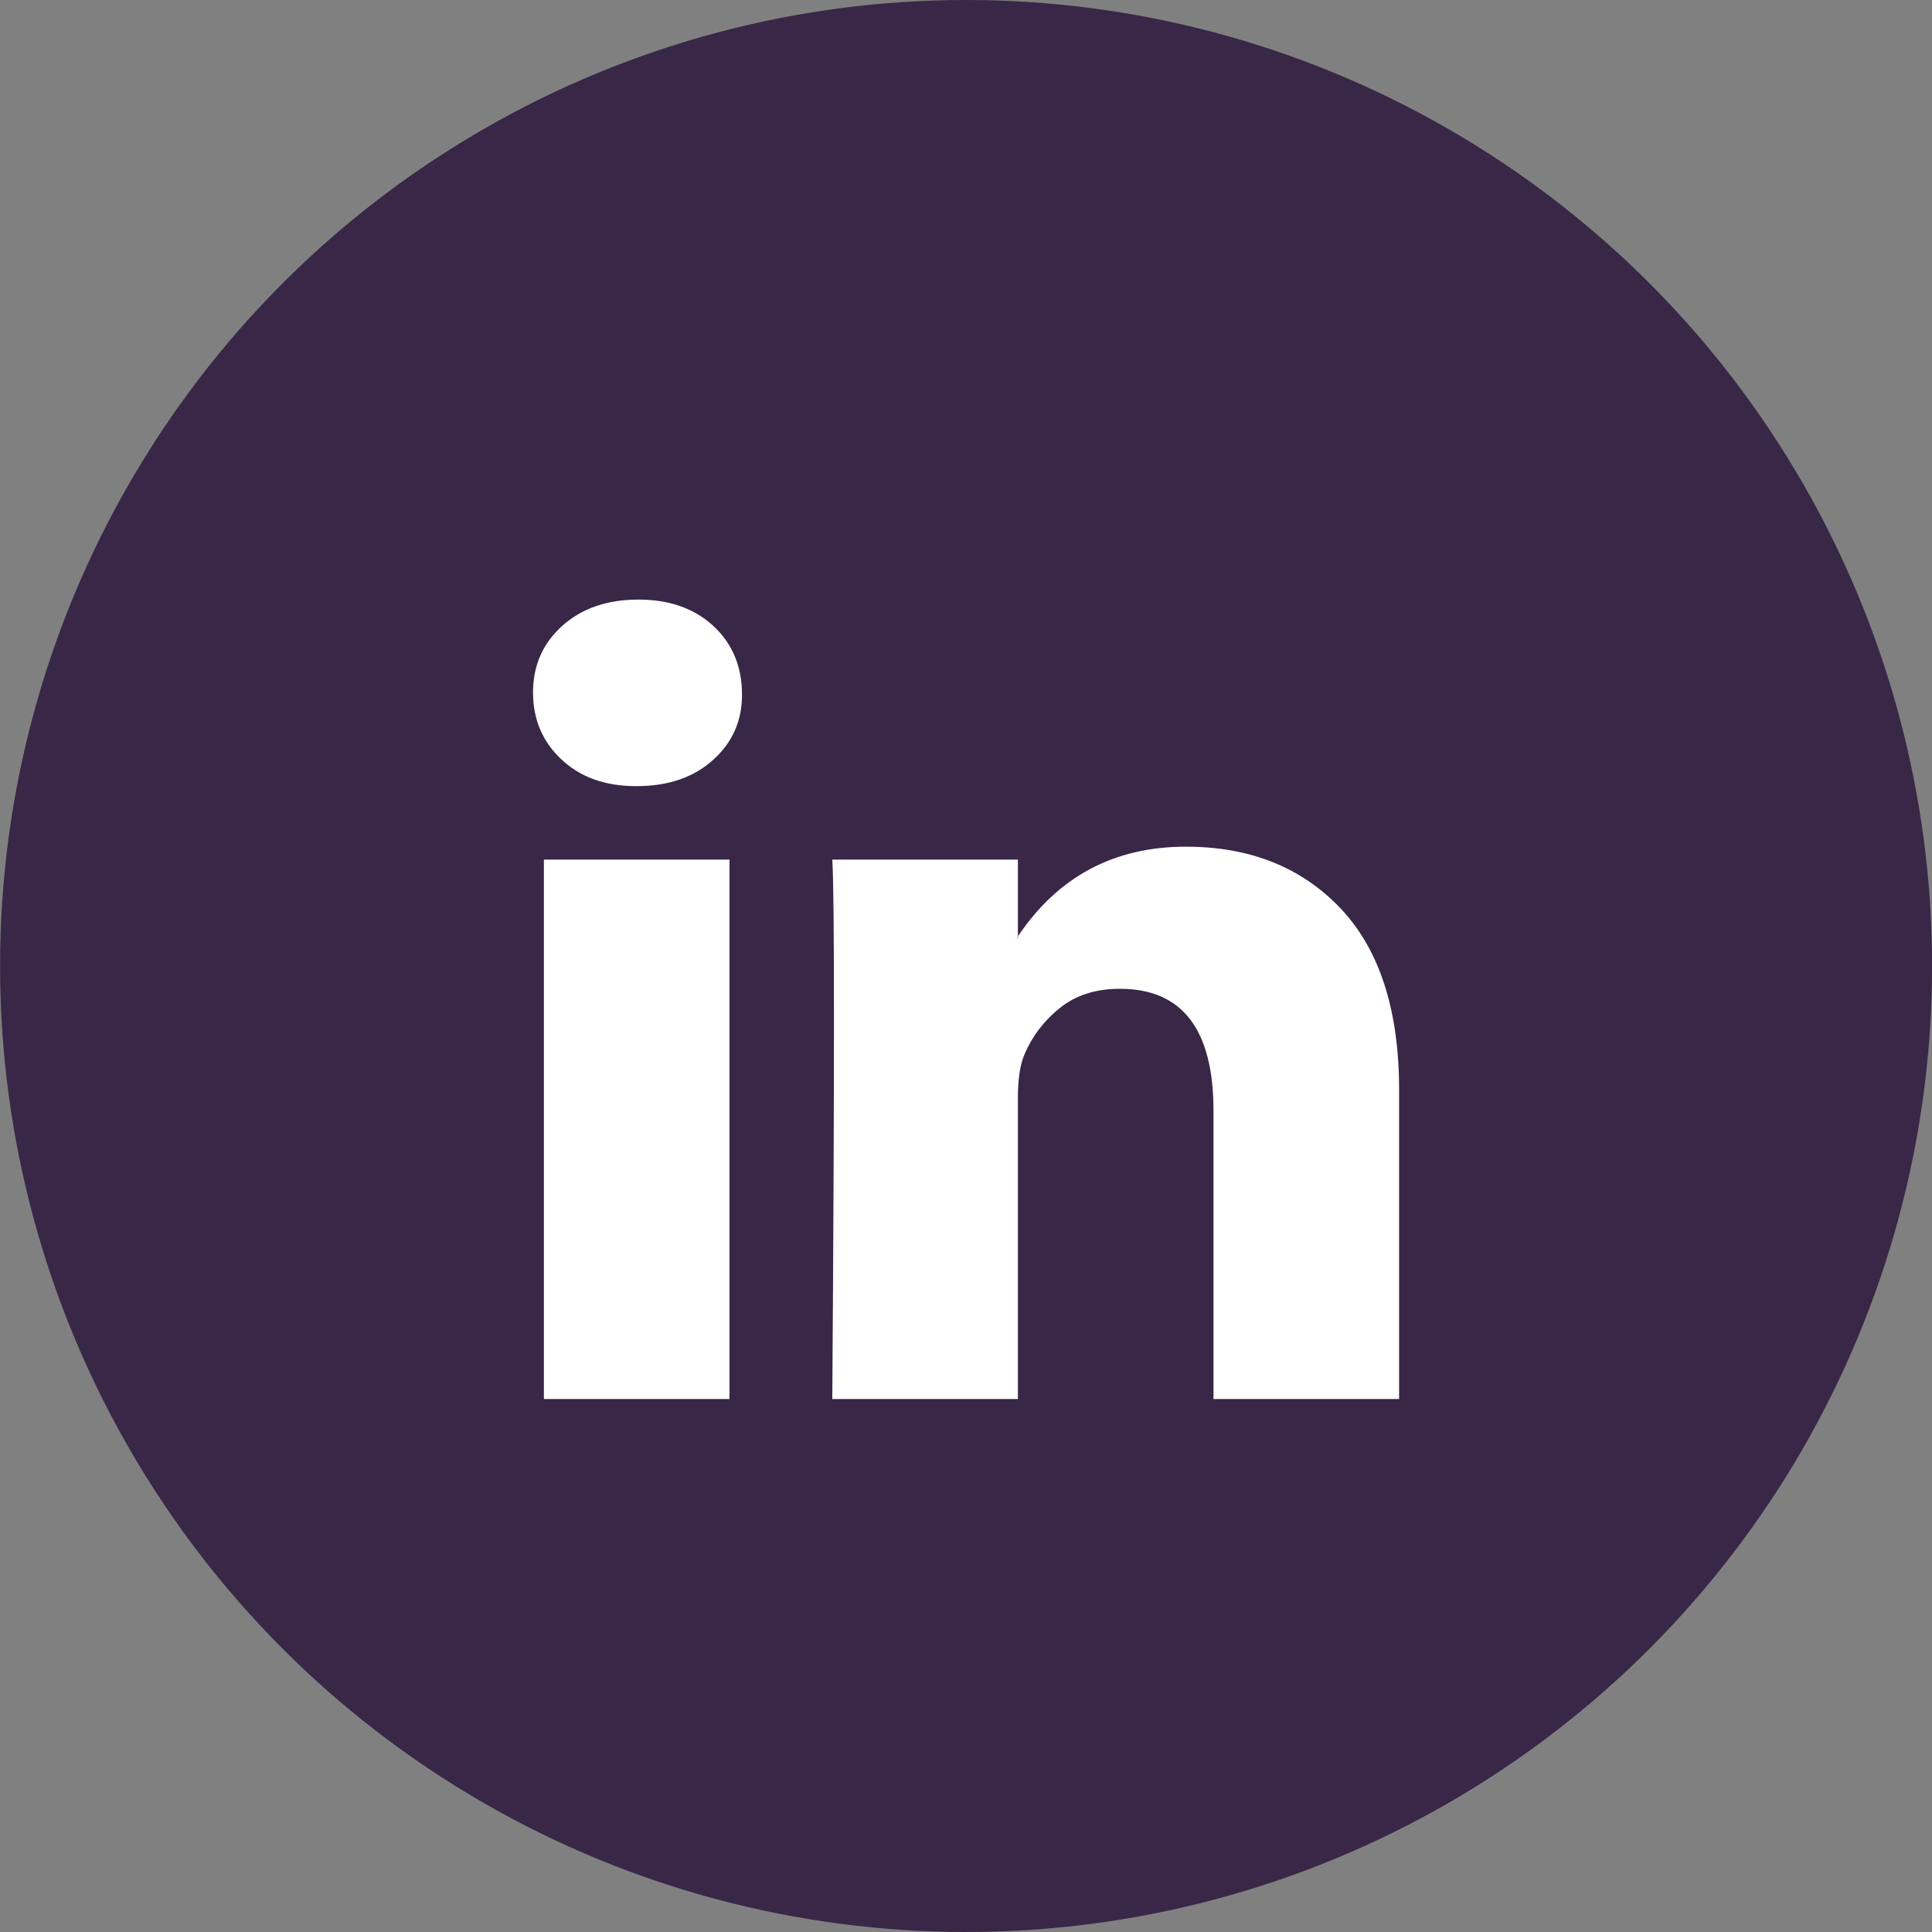
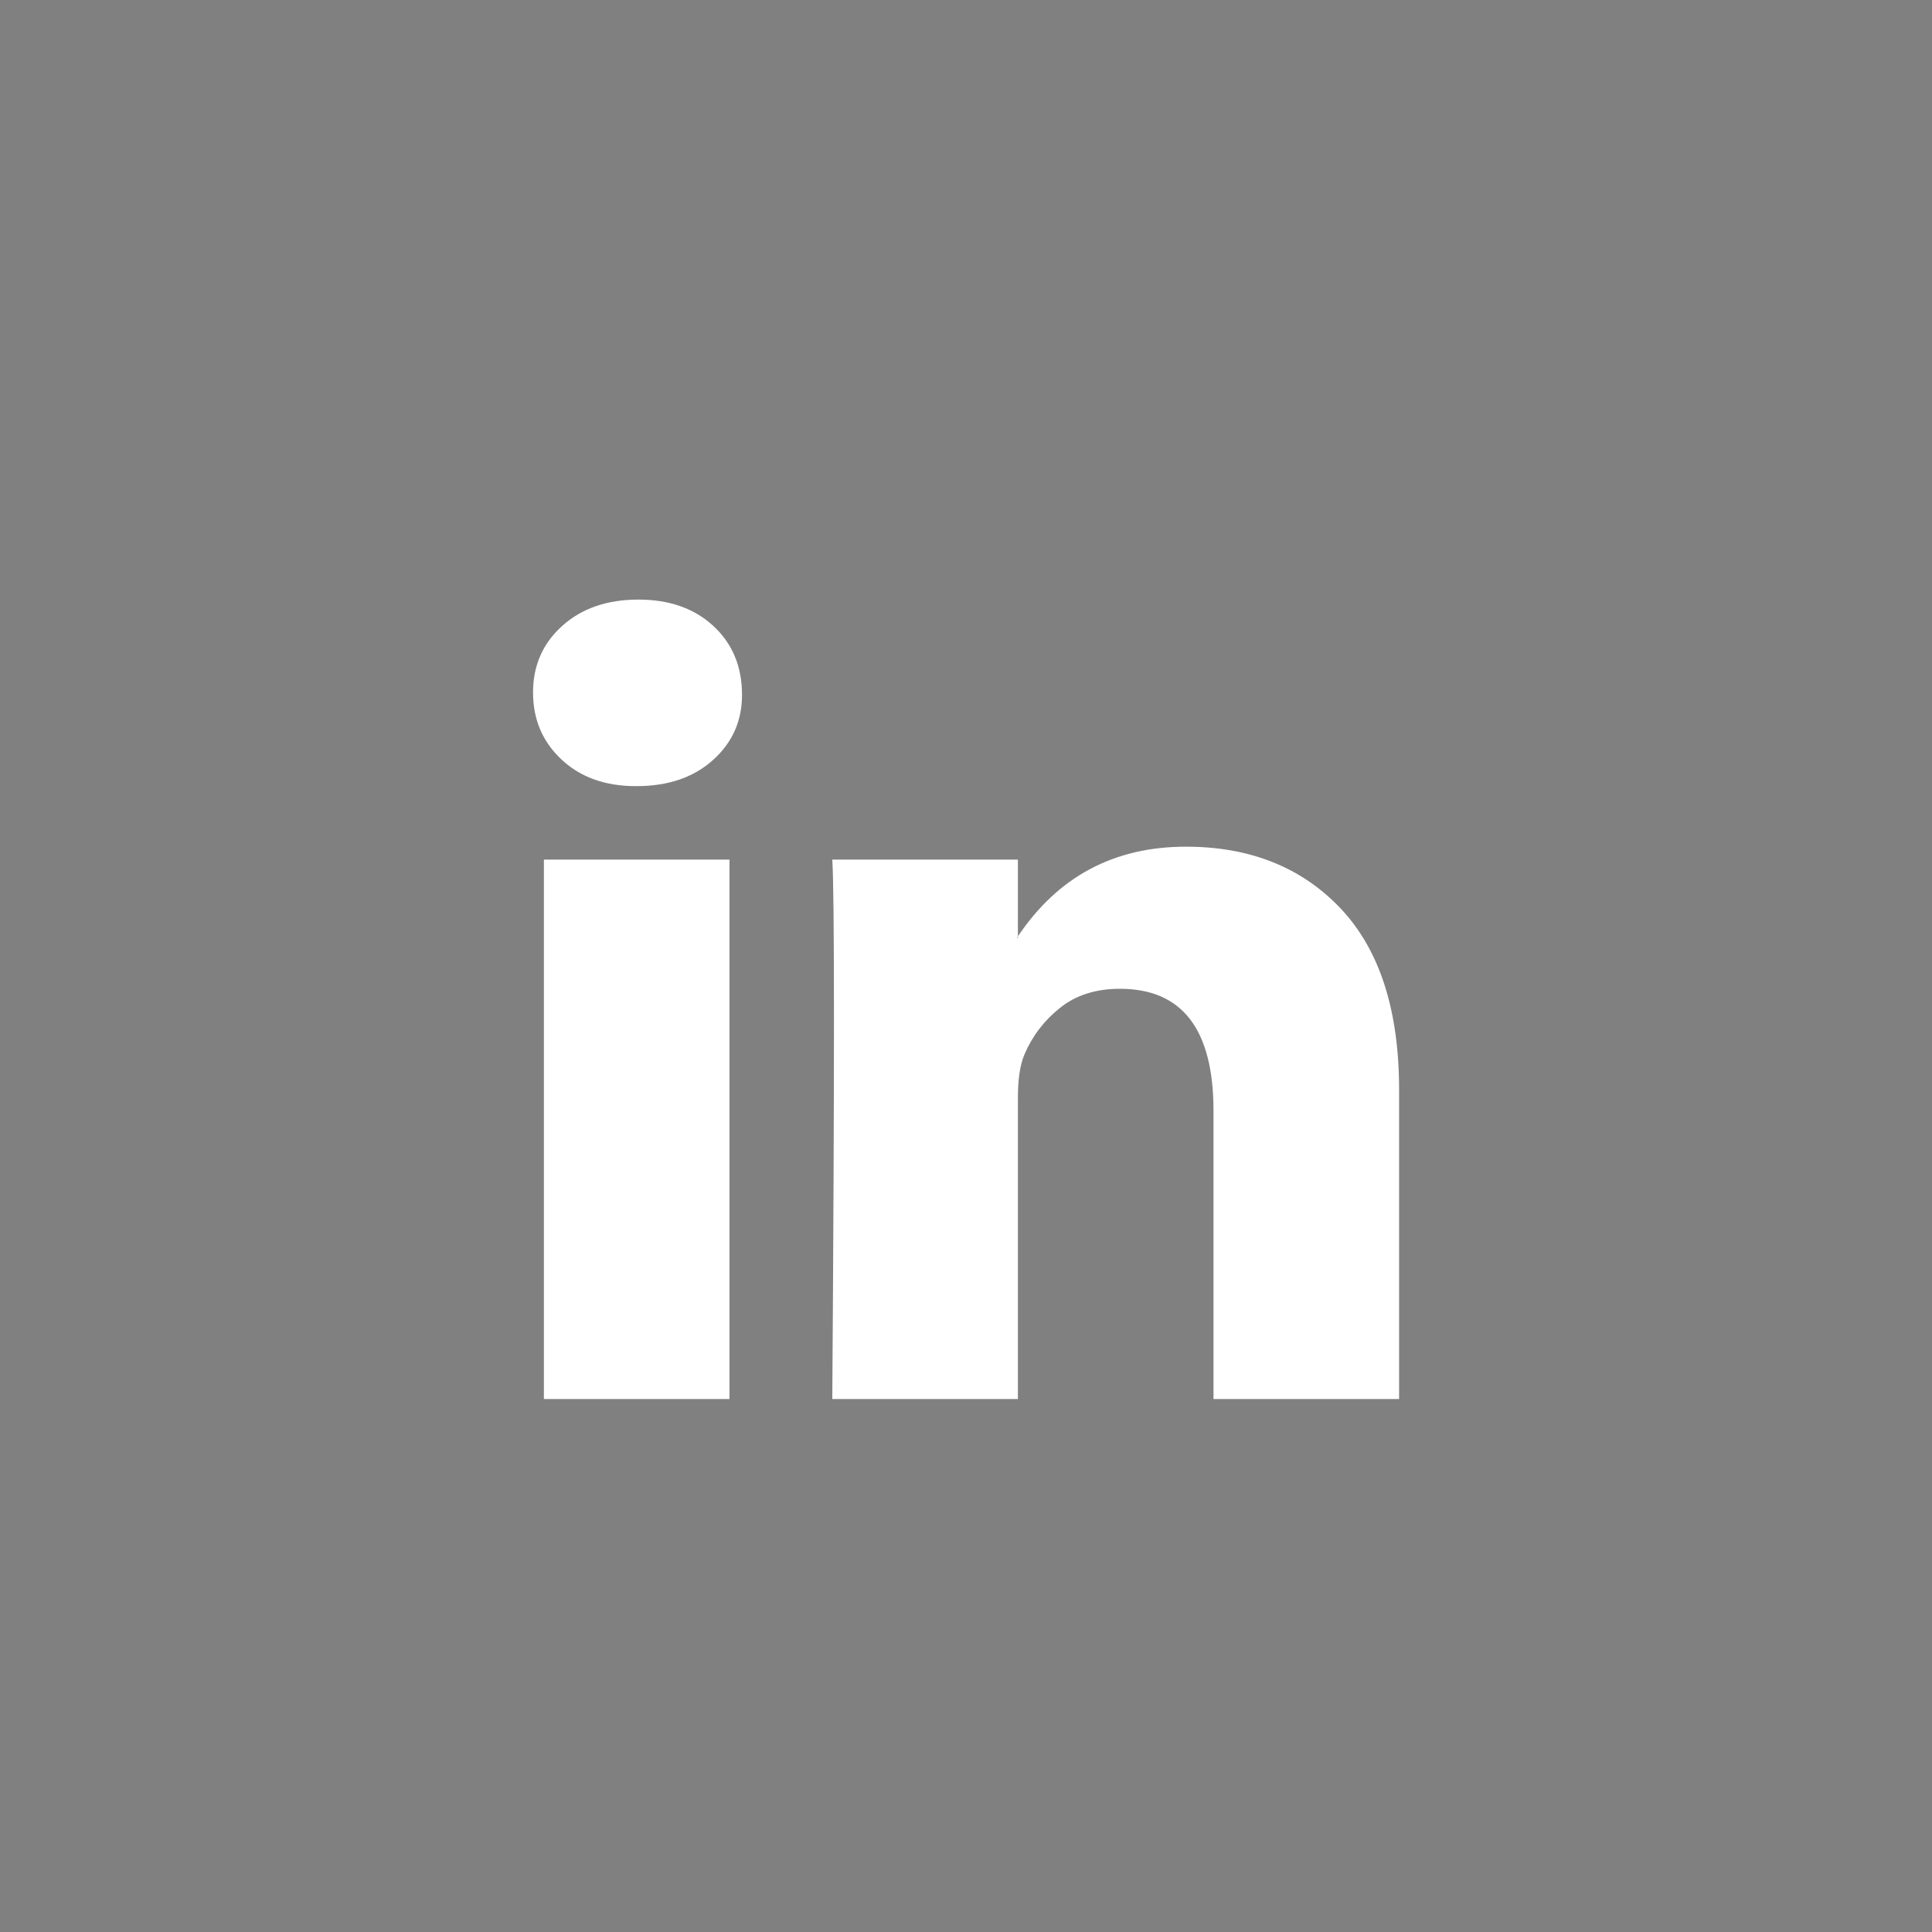
<svg xmlns="http://www.w3.org/2000/svg" width="29" height="29" viewBox="0 0 29 29" fill="none">
  <rect x="0" y="0" width="29" height="29" fill="#808080" stroke="none" />
-   <circle cx="14.501" cy="14.5" r="14.5" fill="#382746" />
  <path d="M8.001 10.394C8.001 9.99 8.147 9.657 8.44 9.394C8.733 9.131 9.114 9 9.582 9C10.042 9 10.414 9.129 10.699 9.388C10.992 9.655 11.138 10.002 11.138 10.43C11.138 10.818 10.996 11.141 10.711 11.4C10.419 11.667 10.034 11.8 9.557 11.8H9.544C9.084 11.8 8.712 11.667 8.428 11.4C8.143 11.133 8.001 10.798 8.001 10.394ZM8.164 21V12.903H10.95V21H8.164ZM12.493 21H15.279V16.479C15.279 16.196 15.312 15.978 15.379 15.824C15.496 15.55 15.674 15.317 15.913 15.127C16.151 14.937 16.45 14.842 16.81 14.842C17.747 14.842 18.215 15.453 18.215 16.673V21H21.001V16.358C21.001 15.162 20.708 14.255 20.123 13.636C19.537 13.018 18.763 12.709 17.801 12.709C16.722 12.709 15.881 13.158 15.279 14.055V14.079H15.266L15.279 14.055V12.903H12.493C12.51 13.162 12.518 13.966 12.518 15.315C12.518 16.665 12.51 18.56 12.493 21Z" fill="white" />
</svg>